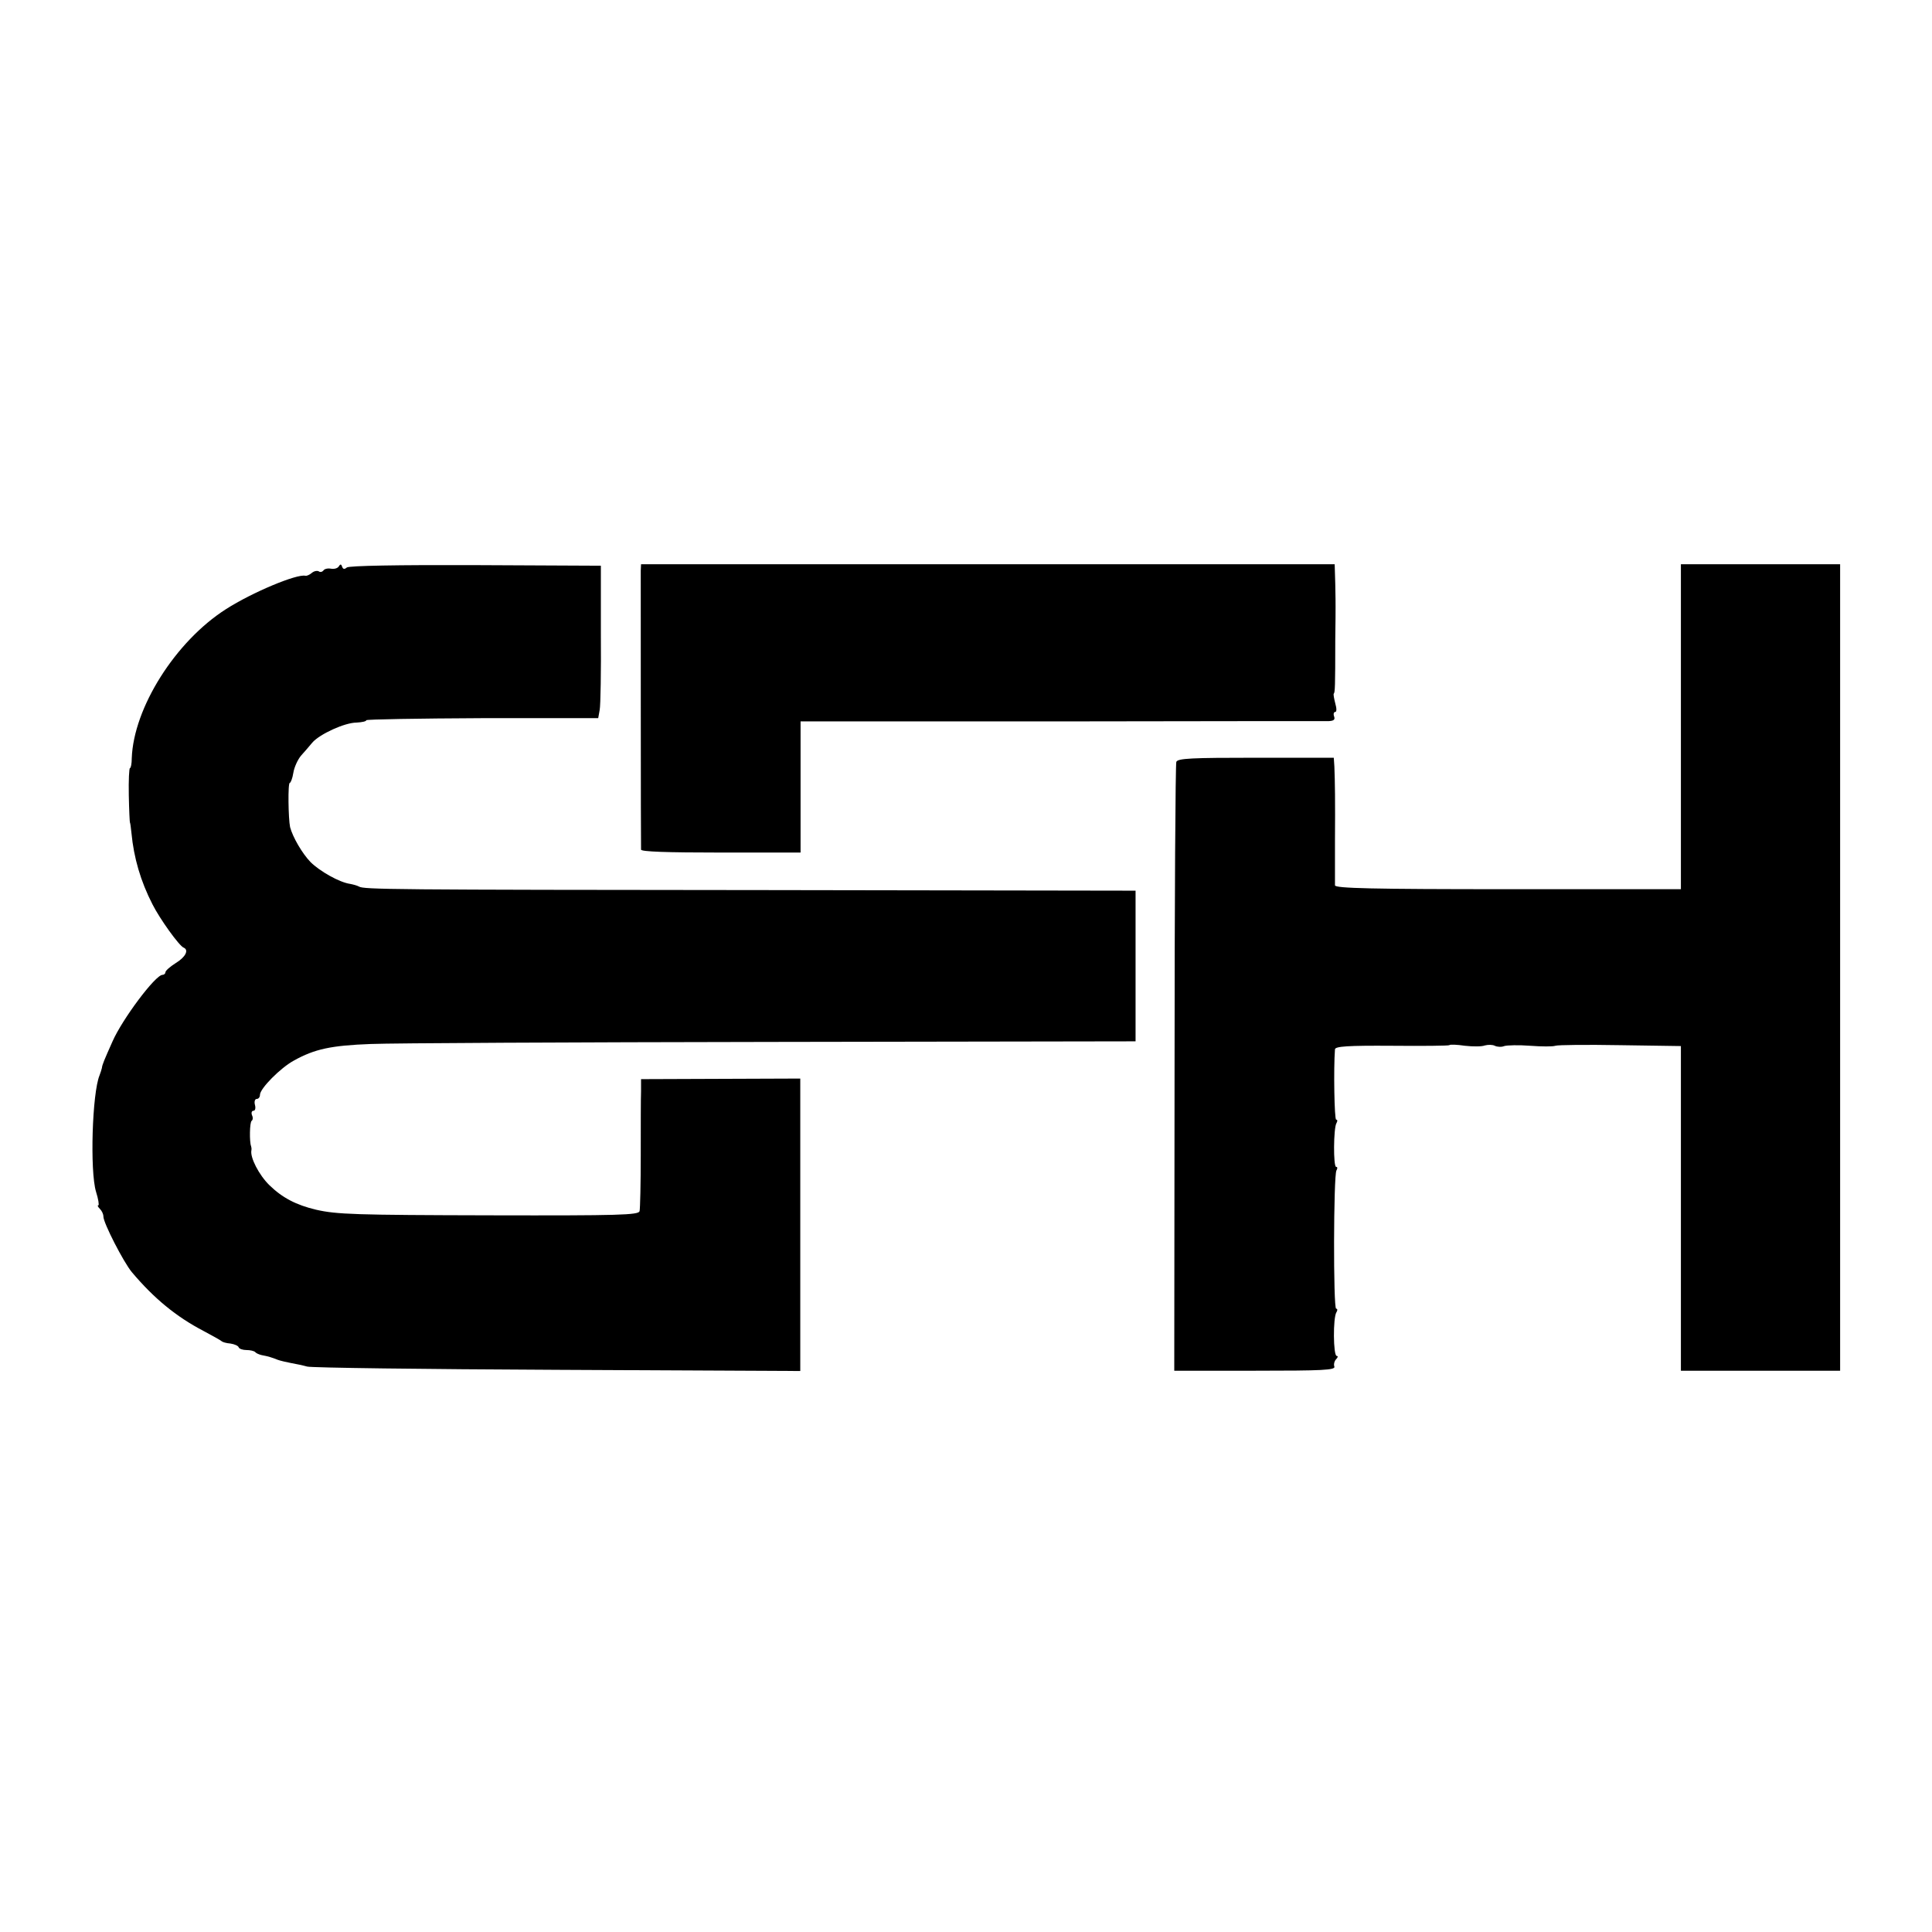
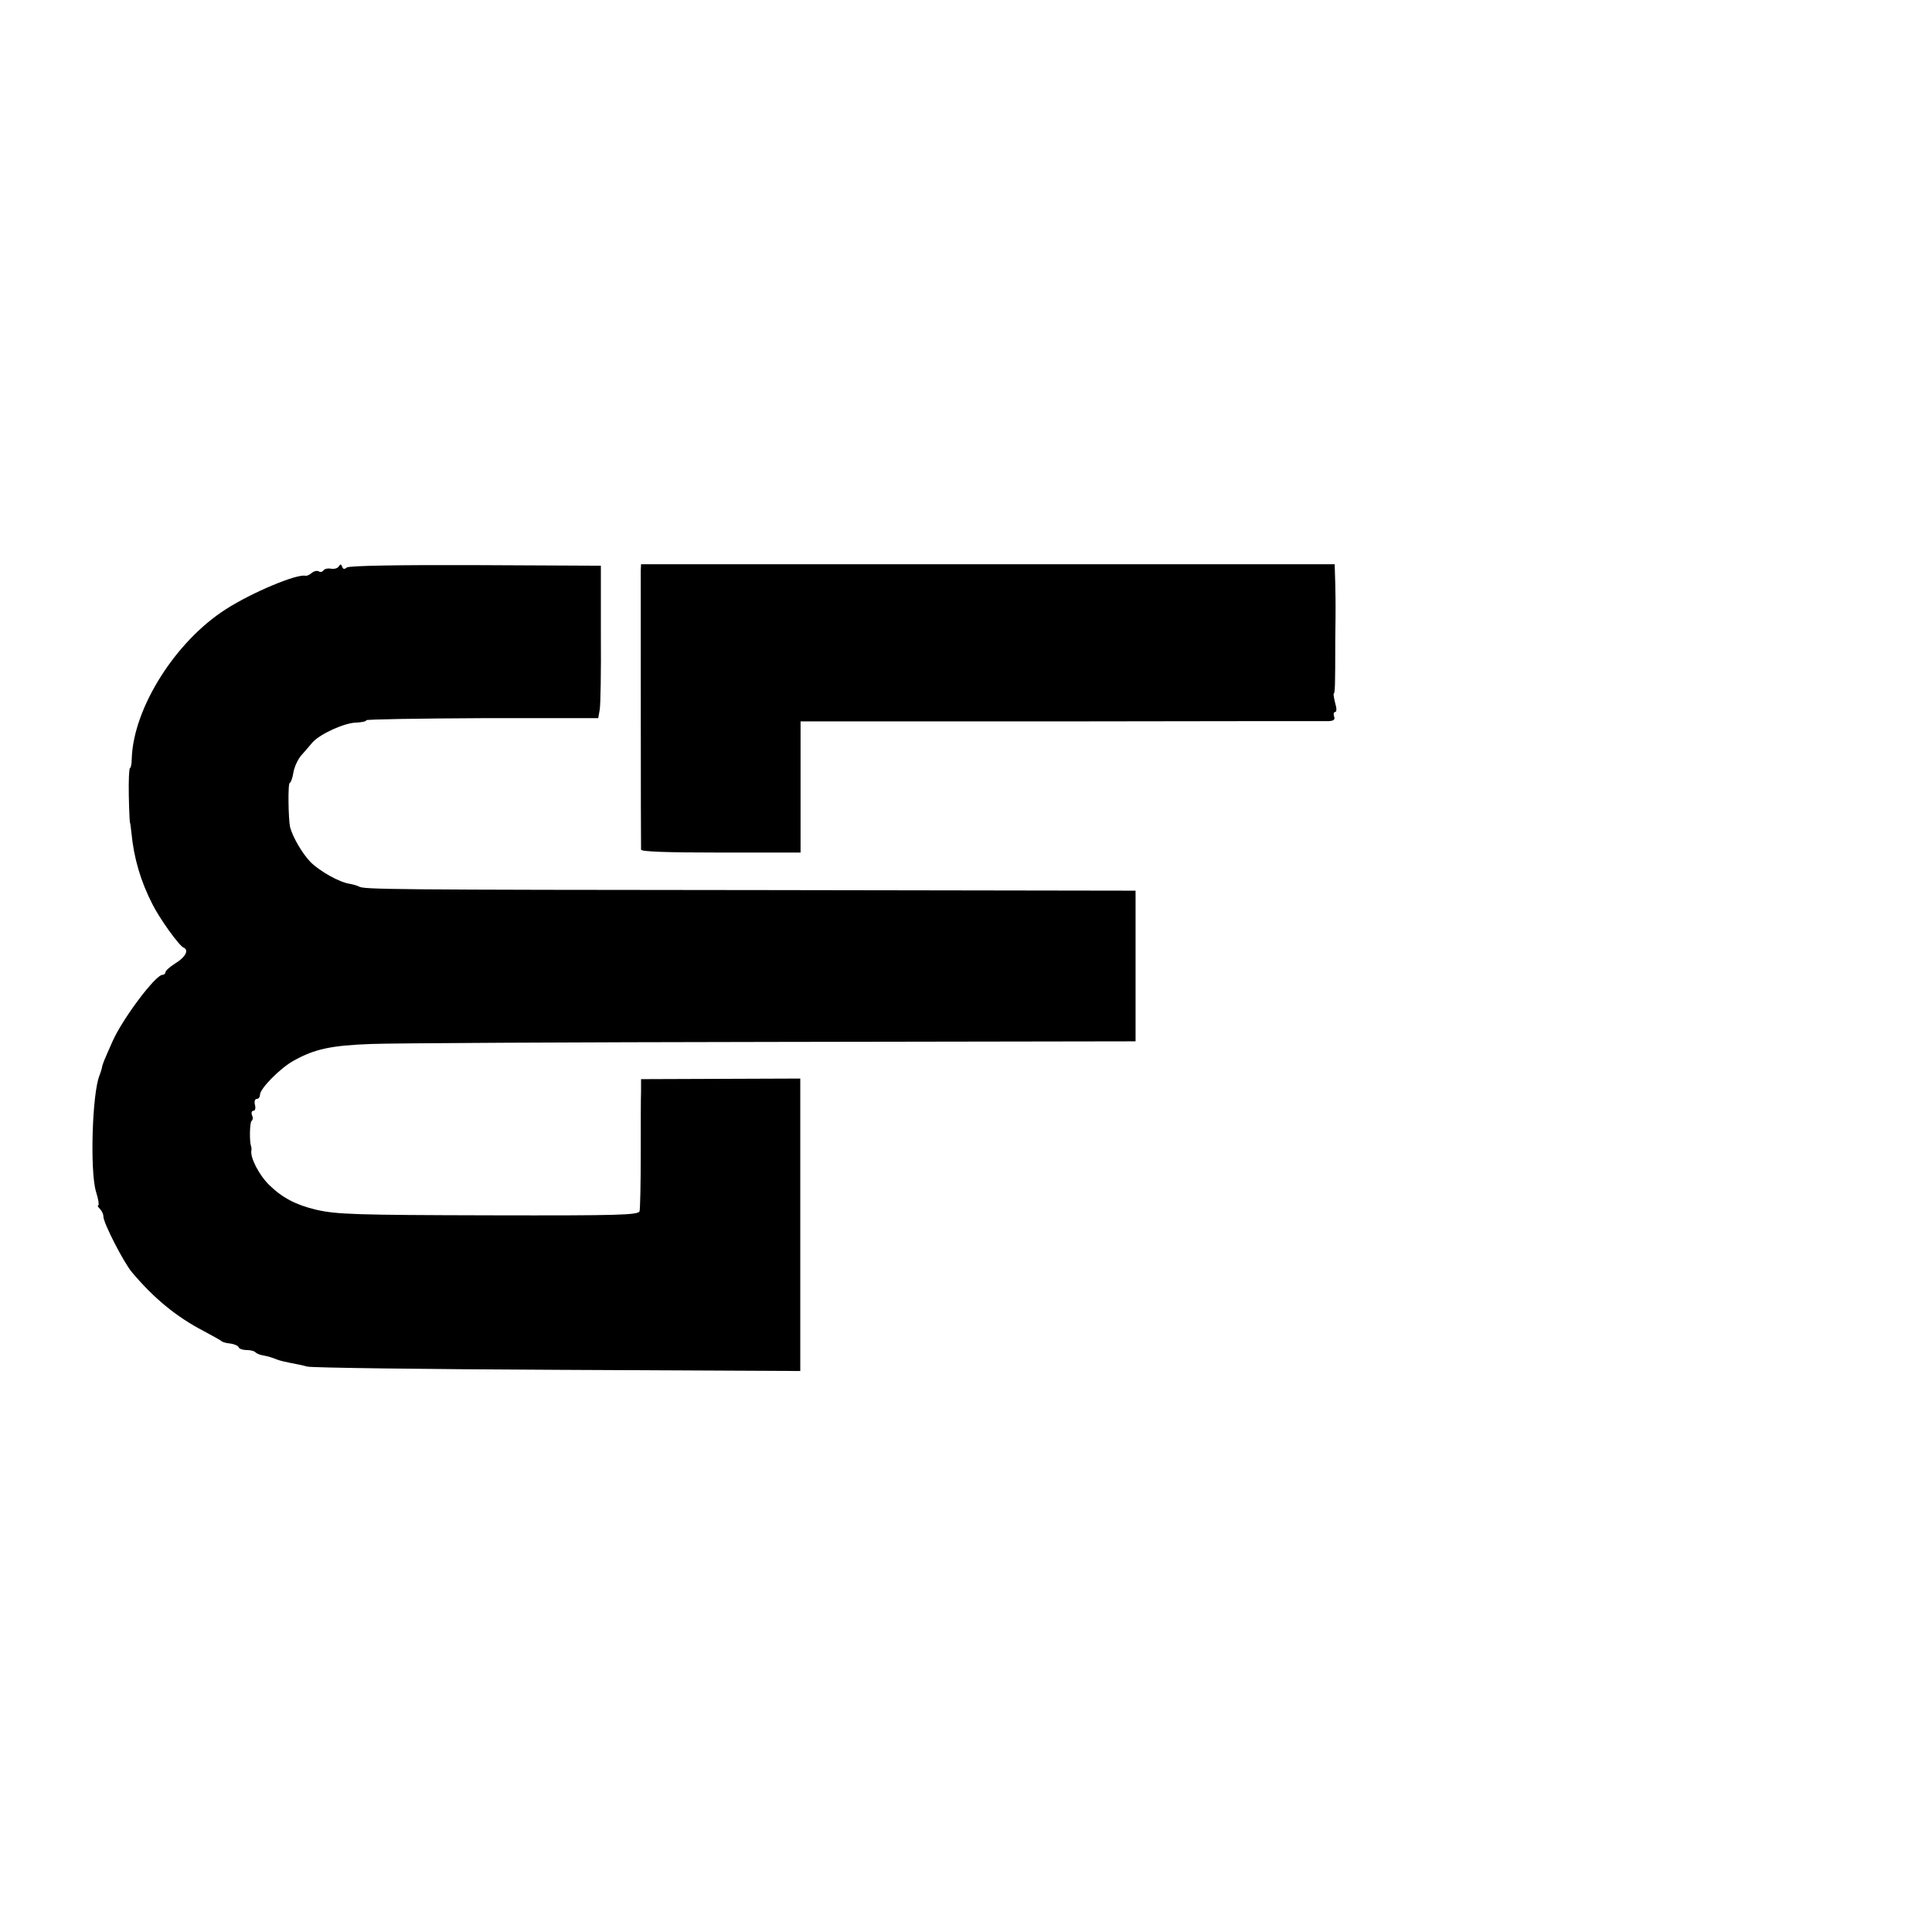
<svg xmlns="http://www.w3.org/2000/svg" version="1.0" width="654pt" height="654pt" viewBox="0 0 654 654" preserveAspectRatio="xMidYMid meet">
  <g transform="translate(0,654) scale(0.1,-0.1)" fill="#000000" stroke="none">
    <path d="M1147 4623 c-4 -7 -16 -10 -27 -8 -11 2 -22 -1 -25 -6 -4 -5 -11 -7 -16 -3 -5 3 -16 1 -23 -5 -8 -7 -18 -11 -22 -10 -29 7 -180 -56 -269 -113 -171 -109 -313 -334 -319 -505 0 -18 -3 -33 -6 -33 -3 0 -5 -42 -4 -92 1 -51 3 -93 4 -93 1 0 3 -16 5 -35 8 -84 31 -163 71 -241 24 -48 91 -142 106 -147 18 -8 6 -32 -27 -52 -19 -12 -35 -26 -35 -31 0 -5 -5 -9 -10 -9 -24 0 -136 -150 -169 -225 -28 -63 -35 -79 -36 -90 -1 -5 -5 -17 -8 -25 -25 -60 -33 -324 -12 -394 8 -25 11 -46 8 -46 -4 0 -2 -5 5 -12 7 -7 12 -18 12 -26 0 -22 68 -154 96 -188 75 -89 150 -151 244 -200 30 -16 57 -31 60 -34 3 -3 16 -7 30 -8 14 -2 27 -8 28 -13 2 -5 14 -9 26 -9 13 0 26 -3 30 -7 3 -4 13 -8 21 -10 22 -4 38 -9 55 -16 8 -3 29 -8 45 -11 17 -3 41 -8 55 -12 14 -4 395 -9 847 -11 l822 -4 0 495 0 495 -270 -1 -269 -1 0 -41 c-1 -22 -1 -120 -1 -216 0 -96 -2 -182 -4 -190 -4 -13 -68 -15 -502 -14 -461 1 -523 3 -593 19 -68 16 -115 41 -158 83 -35 34 -66 94 -61 118 1 5 0 11 -1 14 -6 14 -5 82 2 86 4 3 5 11 1 19 -3 8 -1 15 5 15 6 0 8 9 5 20 -3 11 0 20 6 20 6 0 11 6 11 14 0 21 69 91 115 116 70 39 126 51 260 56 72 3 683 6 1360 7 l1229 2 0 255 0 255 -1250 2 c-1279 1 -1362 2 -1379 12 -5 3 -19 7 -30 9 -36 5 -103 43 -134 74 -28 29 -60 84 -69 118 -6 28 -8 150 -1 150 3 0 9 15 12 34 3 19 15 45 26 58 11 12 28 32 38 44 25 29 110 68 150 68 18 1 33 4 33 8 0 3 177 6 393 7 l392 0 5 28 c3 15 5 132 4 258 l0 230 -424 2 c-264 1 -429 -2 -436 -8 -8 -7 -13 -6 -16 3 -3 9 -6 9 -11 1z" />
    <path d="M2169 4608 c0 -28 0 -929 1 -944 0 -7 87 -10 270 -10 l270 0 0 222 0 222 883 0 c485 1 893 1 906 1 16 1 21 5 17 16 -3 8 -1 15 4 15 5 0 5 12 0 29 -4 16 -7 31 -5 33 4 4 5 21 5 183 1 55 1 105 1 110 0 6 0 40 -1 78 l-2 67 -1174 0 -1174 0 -1 -22z" />
-     <path d="M5690 4080 l0 -550 -585 0 c-461 0 -585 3 -586 13 0 6 0 73 0 147 1 140 0 204 -2 255 l-2 30 -264 0 c-218 0 -264 -2 -269 -14 -3 -7 -6 -474 -6 -1037 l-1 -1024 274 0 c228 0 272 2 268 14 -3 7 0 19 6 25 6 6 7 11 2 11 -12 0 -13 130 -1 148 4 6 4 12 -1 12 -10 0 -9 451 1 468 4 7 4 12 -1 12 -10 0 -9 132 1 148 4 7 4 12 -1 12 -6 0 -9 172 -4 238 1 10 43 13 192 12 105 -1 193 0 195 2 2 3 26 2 53 -2 27 -3 57 -3 67 1 11 3 26 3 34 -1 8 -4 23 -5 32 -1 10 3 49 4 88 1 39 -3 77 -3 85 0 8 3 107 4 220 2 l205 -3 0 -549 0 -550 269 0 270 0 0 1365 0 1365 -269 0 -270 0 0 -550z" />
  </g>
</svg>